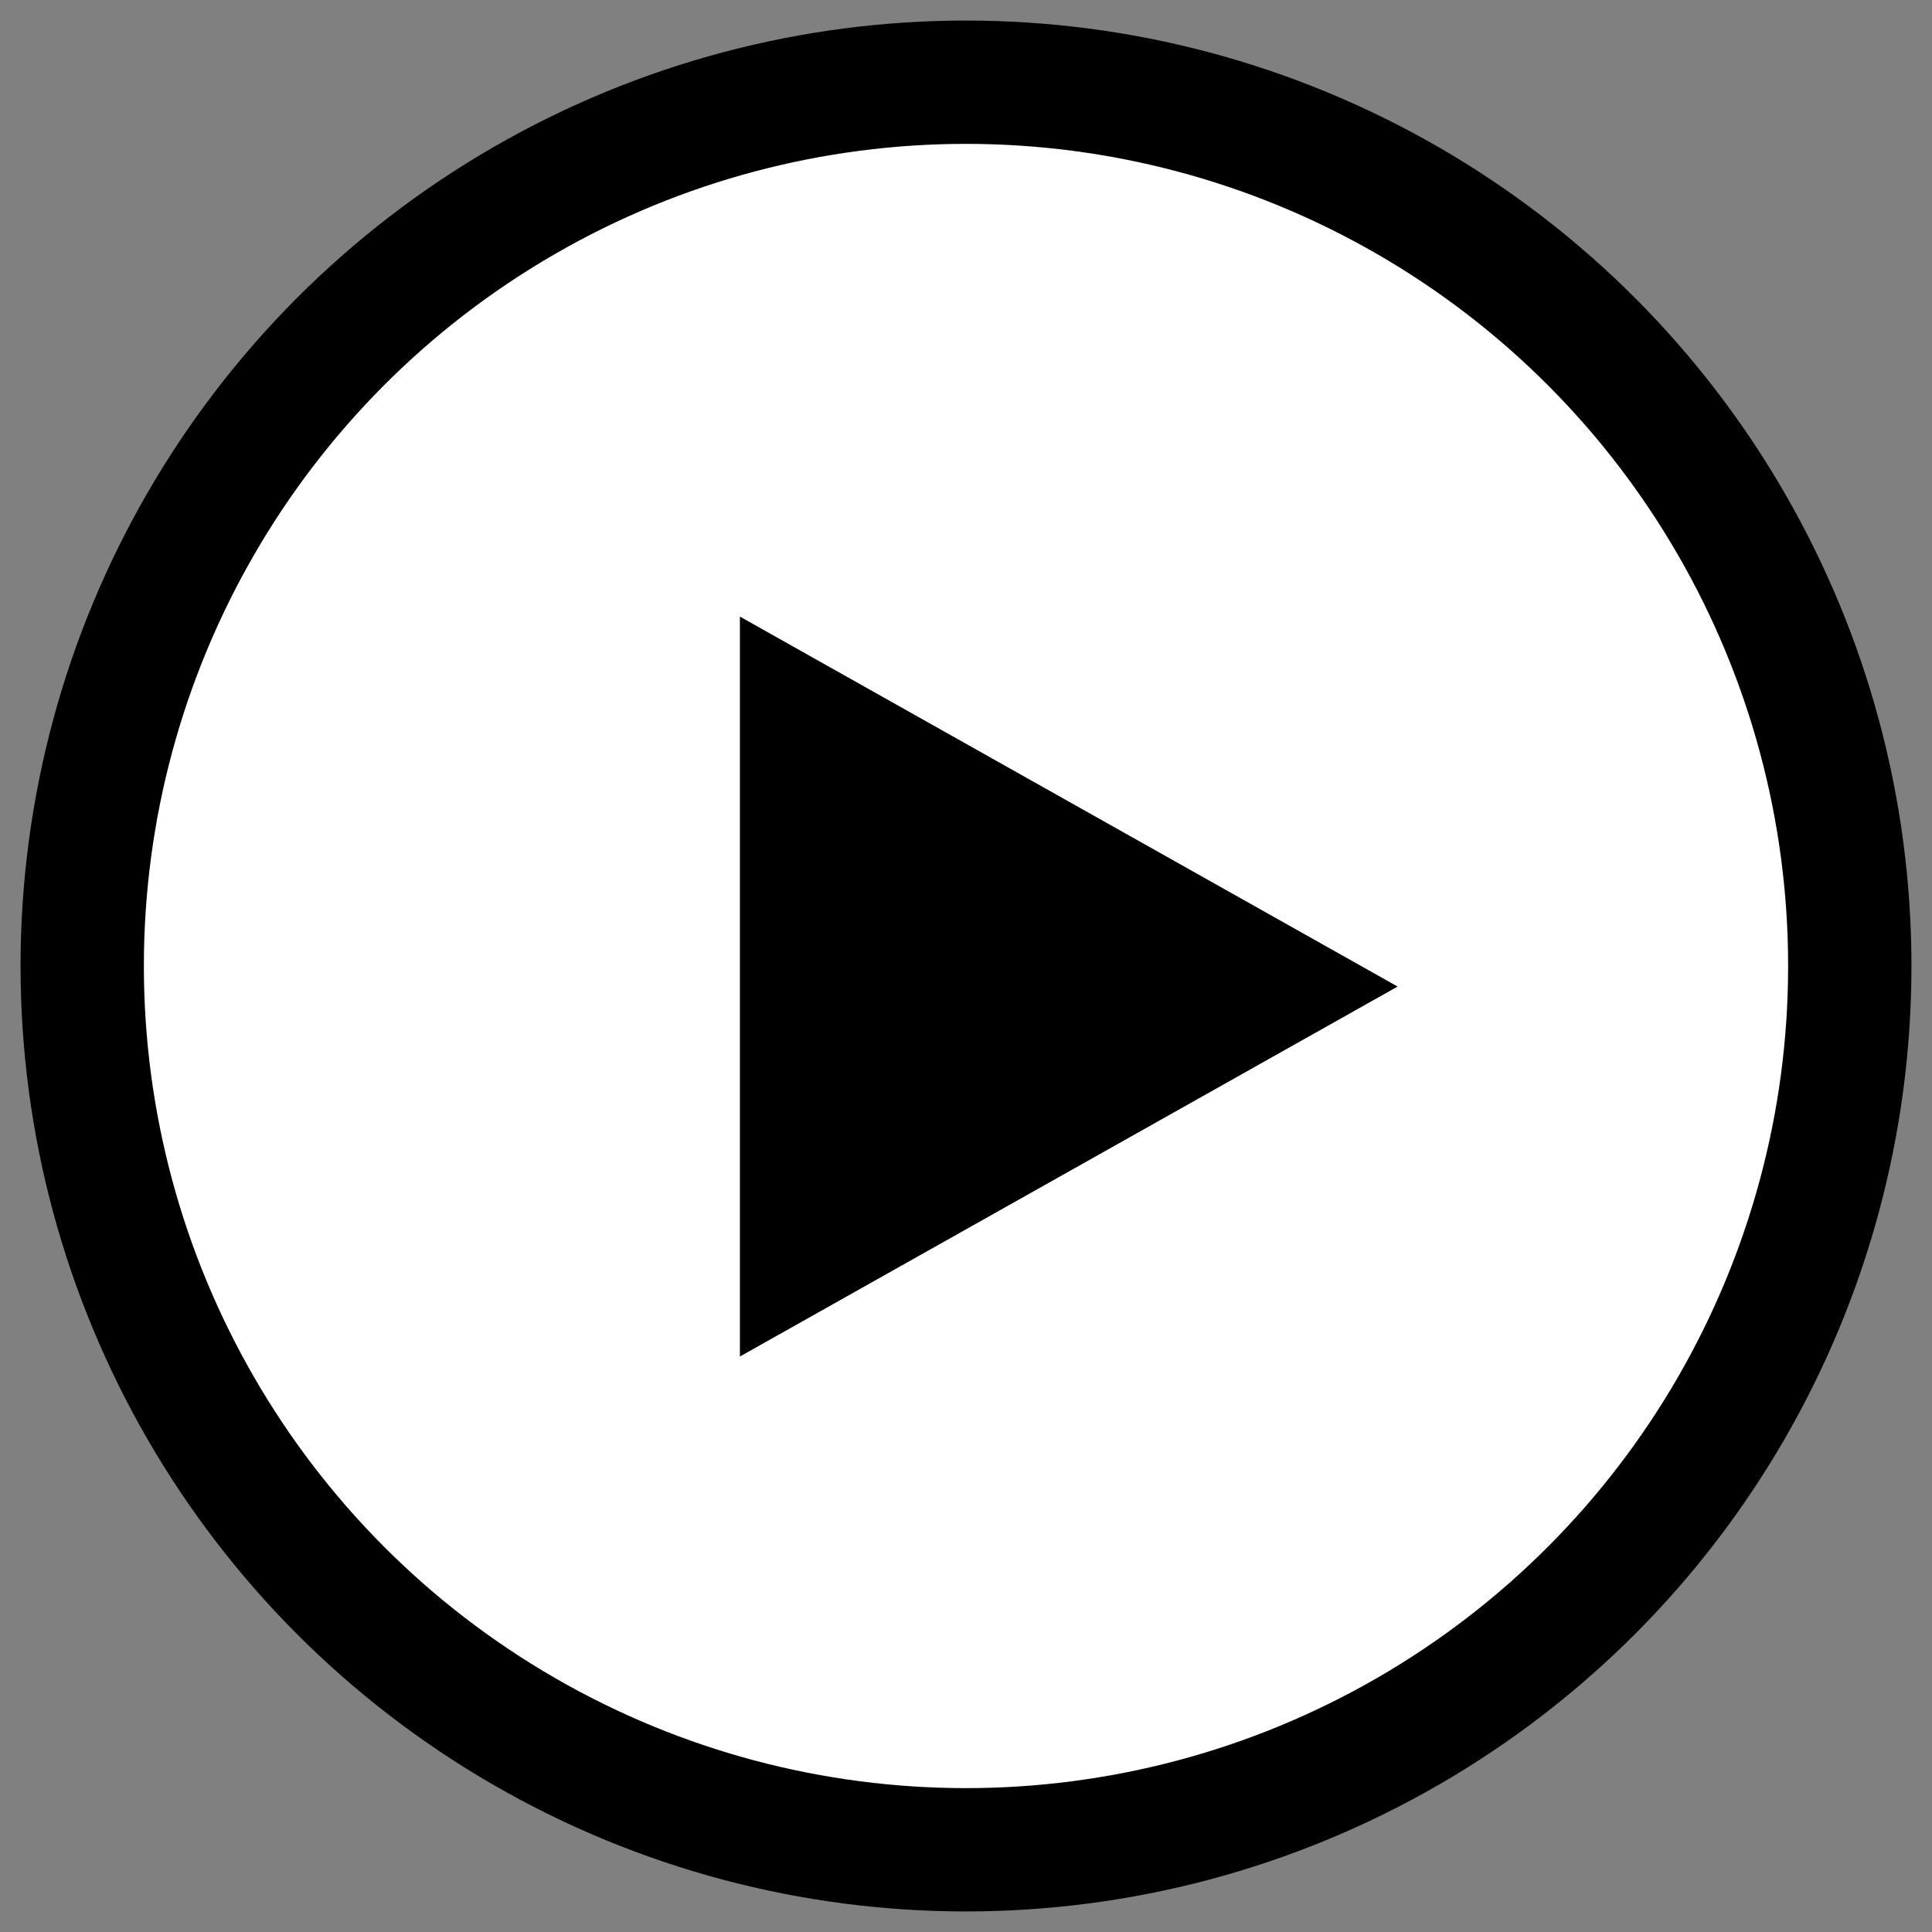
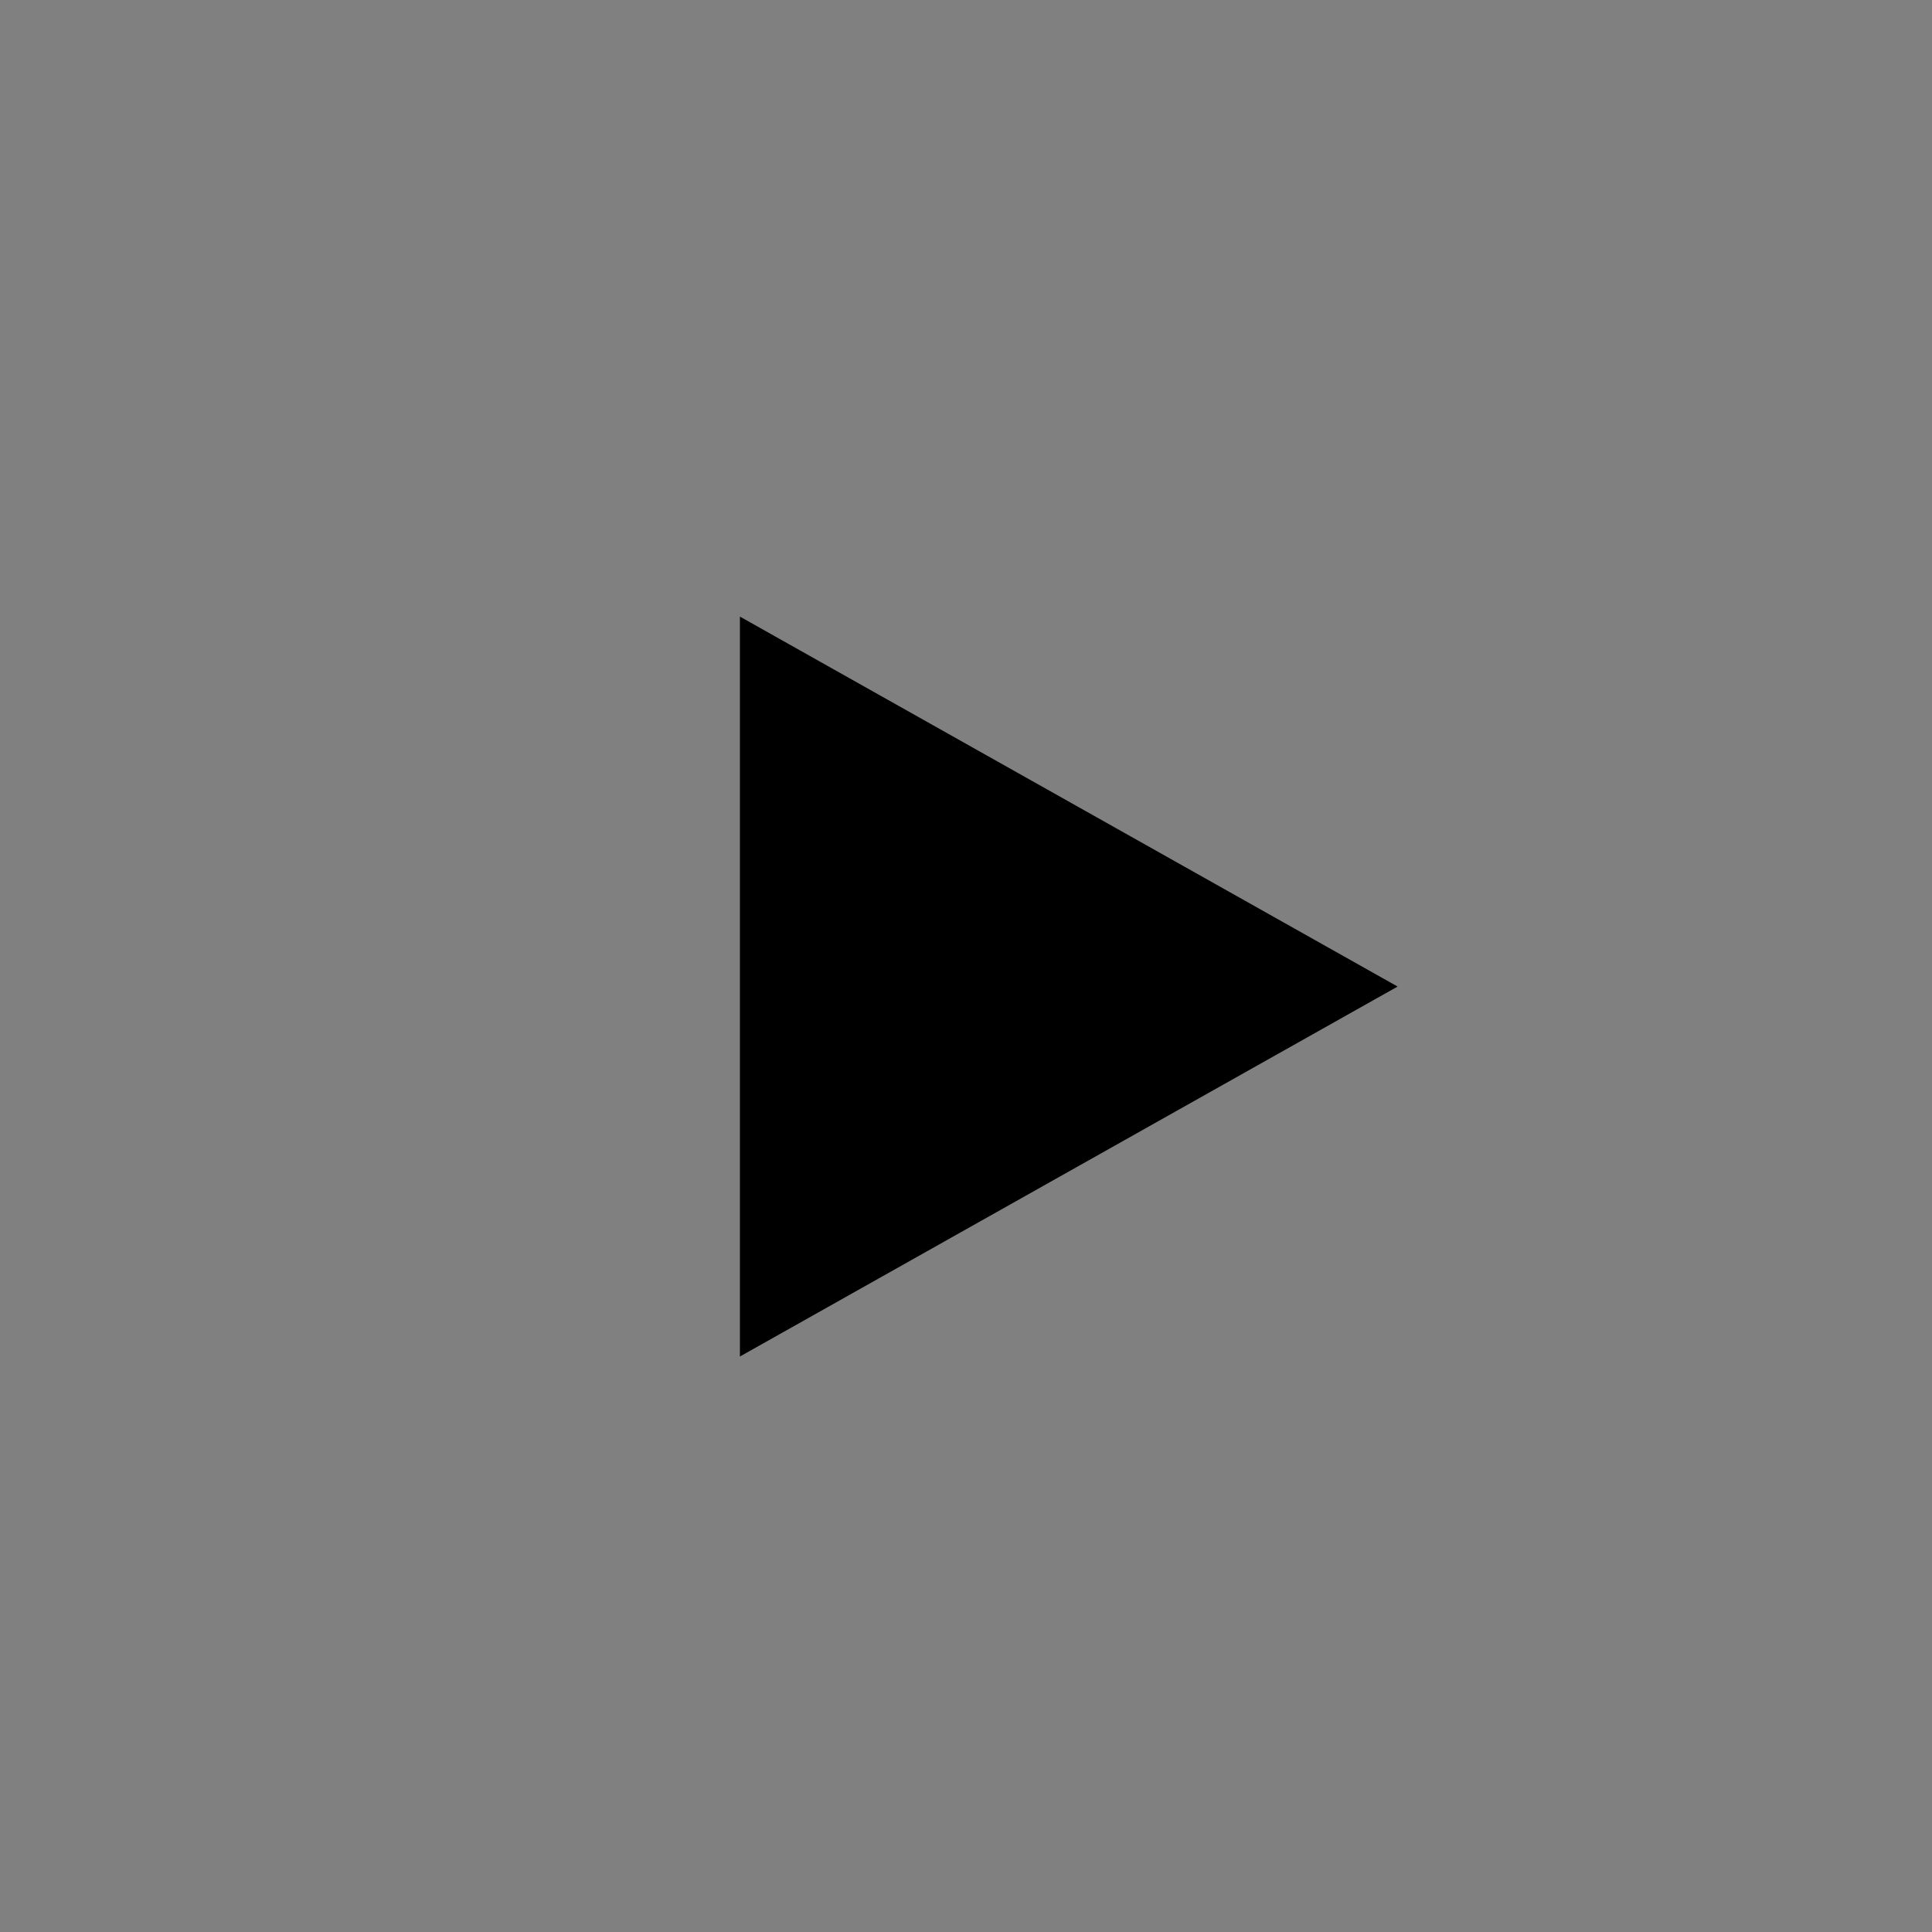
<svg xmlns="http://www.w3.org/2000/svg" width="47px" height="47px" viewBox="0 0 47 47" version="1.1">
  <rect x="0" y="0" width="47" height="47" fill="#808080" stroke="none" />
  <title>Group 5 Copy</title>
  <g id="Symbols" stroke="none" stroke-width="1" fill="none" fill-rule="evenodd">
    <g id="Play-Icon-Large" transform="translate(1, 1)">
      <g id="Group-5-Copy" transform="translate(1, 1)">
-         <circle id="Oval" stroke="#000000" stroke-width="3" fill="#FFFFFF" cx="21.5" cy="21.5" r="21.5" />
        <polygon id="Triangle" fill="#000000" transform="translate(24, 22) rotate(-270) translate(-24, -22) " points="24 14 33 30 15 30" />
      </g>
    </g>
  </g>
</svg>